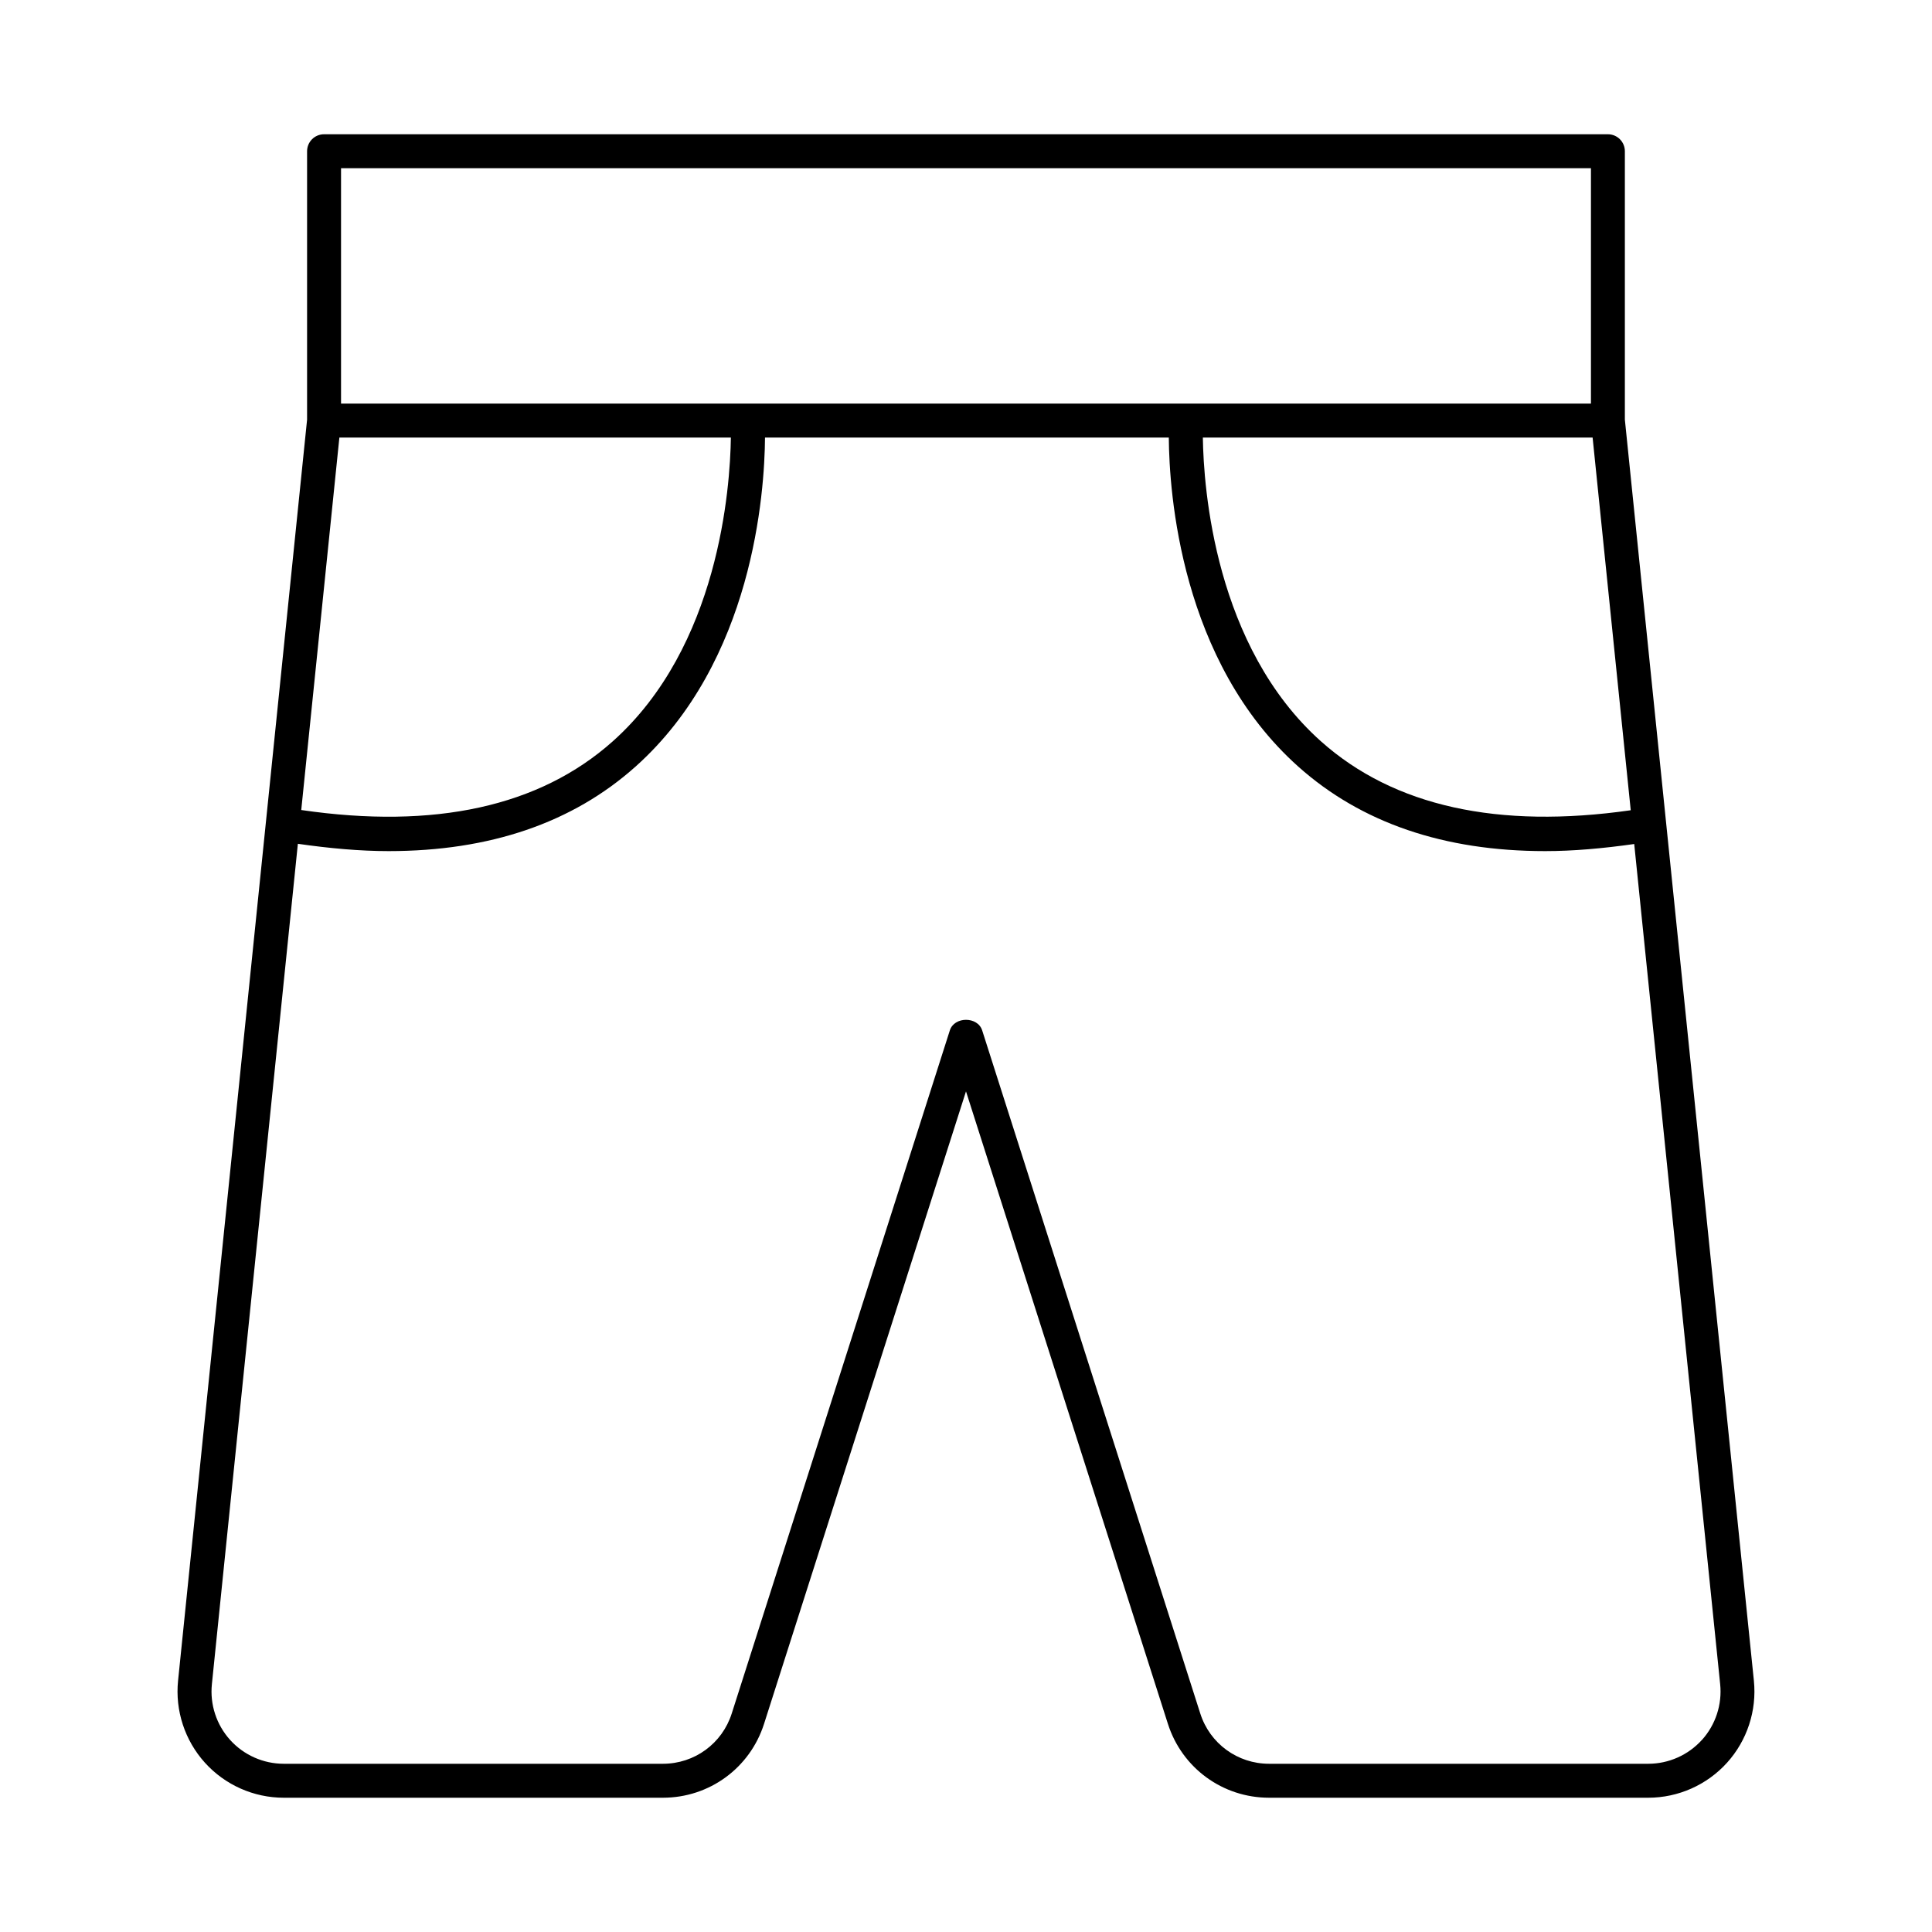
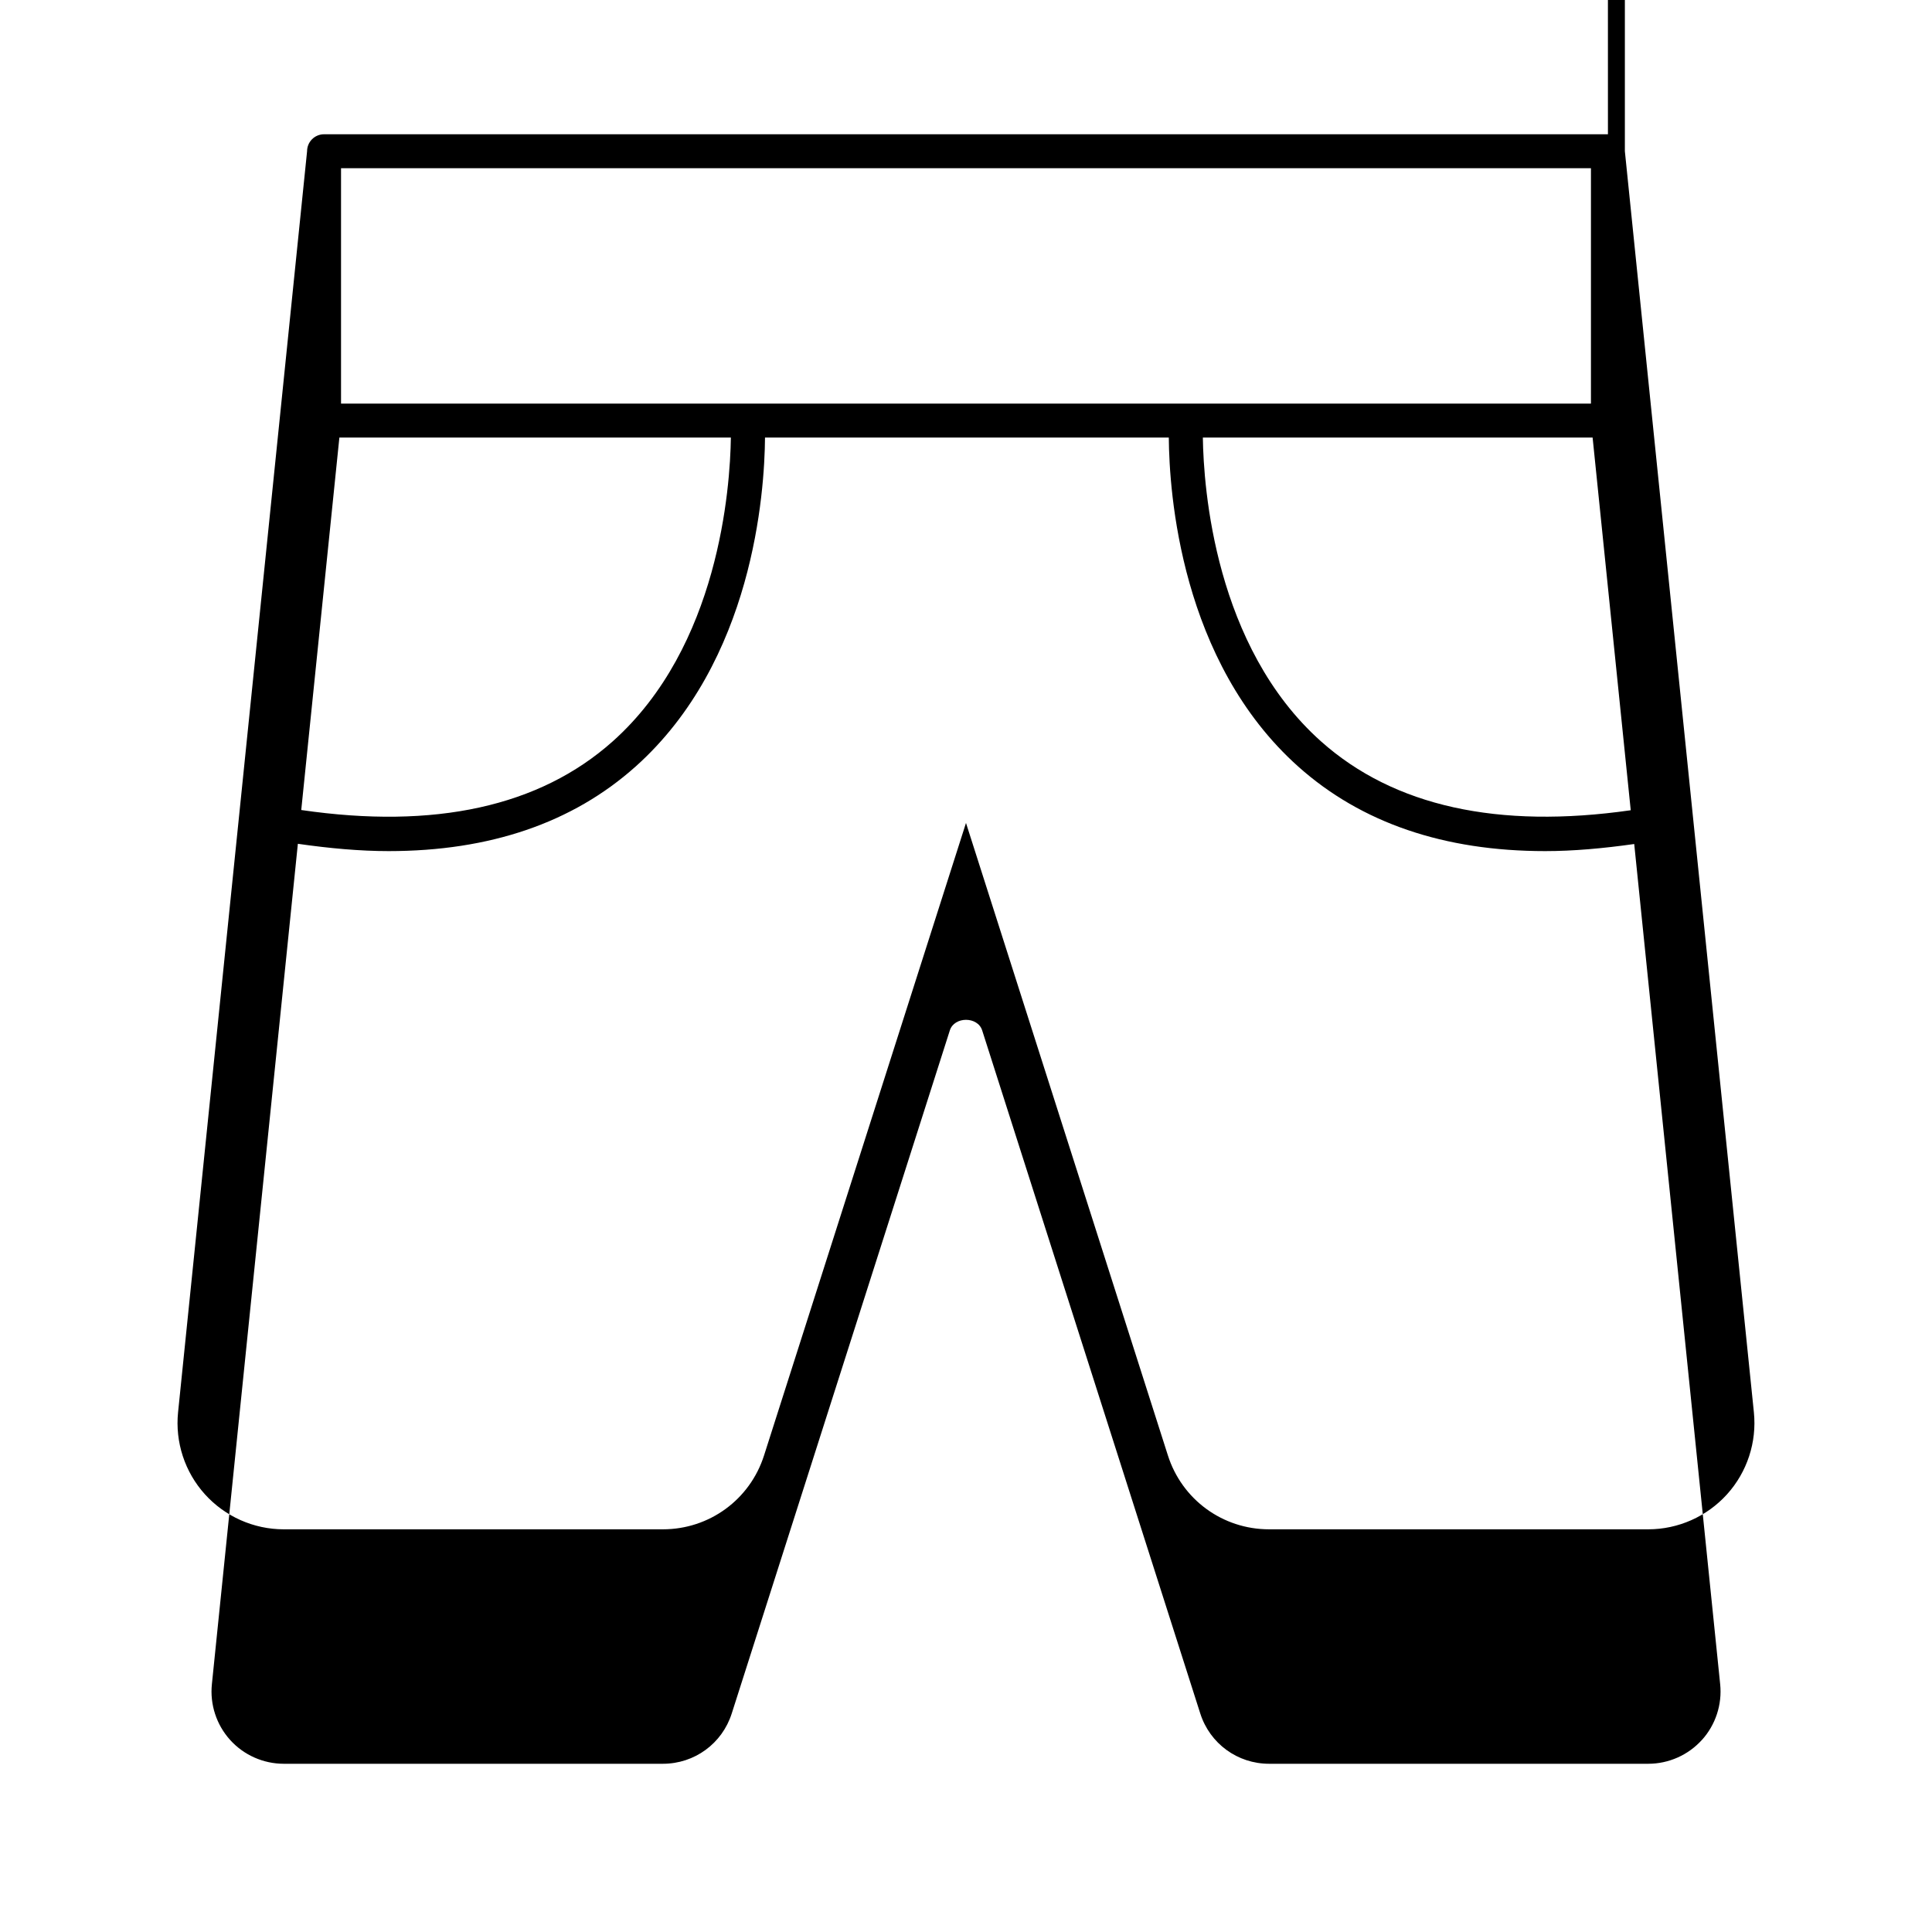
<svg xmlns="http://www.w3.org/2000/svg" fill="#000000" width="800px" height="800px" version="1.1" viewBox="144 144 512 512">
-   <path d="m570.12 179.58h-340.24c-2.488 0-4.5 2.012-4.5 4.5v71.133l-34.191 334.2c-0.805 7.906 1.789 15.824 7.113 21.719 5.328 5.902 12.941 9.285 20.891 9.285h100.48c12.301 0 23.074-7.871 26.809-19.582l53.516-167.61 53.508 167.61c3.738 11.711 14.516 19.582 26.812 19.582h100.48c7.949 0 15.562-3.383 20.891-9.285 5.324-5.894 7.914-13.812 7.109-21.719l-34.191-334.2v-71.133c0-2.488-2.012-4.5-4.496-4.5zm-4.062 80.371 10.105 98.773c-35.098 5.023-62.734-1.02-82.047-18.223-28.219-25.148-31.152-67.23-31.348-80.547zm-331.68-71.375h331.24v62.379h-331.24zm-0.438 71.375h103.75c-0.195 13.316-3.129 55.398-31.348 80.547-19.398 17.281-47.195 23.316-82.508 18.164zm361.08 345.15c-3.625 4.016-8.809 6.316-14.215 6.316h-100.48c-8.367 0-15.699-5.352-18.242-13.328l-57.797-181.03c-1.188-3.727-7.379-3.727-8.566 0l-57.801 181.03c-2.539 7.977-9.871 13.328-18.238 13.328h-100.48c-5.406 0-10.59-2.301-14.215-6.316-3.625-4.016-5.387-9.402-4.832-14.777l22.785-222.71c8.379 1.207 16.453 1.938 24.055 1.938 26.797 0 48.723-7.484 65.398-22.367 31.254-27.898 34.23-72.711 34.344-87.227h107.01c0.109 14.516 3.09 59.328 34.344 87.227 16.68 14.883 38.598 22.367 65.398 22.367 7.461 0 15.387-0.715 23.598-1.879l22.777 222.66c0.551 5.375-1.211 10.762-4.836 14.777z" />
+   <path d="m570.12 179.58h-340.24c-2.488 0-4.5 2.012-4.5 4.5l-34.191 334.2c-0.805 7.906 1.789 15.824 7.113 21.719 5.328 5.902 12.941 9.285 20.891 9.285h100.48c12.301 0 23.074-7.871 26.809-19.582l53.516-167.61 53.508 167.61c3.738 11.711 14.516 19.582 26.812 19.582h100.48c7.949 0 15.562-3.383 20.891-9.285 5.324-5.894 7.914-13.812 7.109-21.719l-34.191-334.2v-71.133c0-2.488-2.012-4.5-4.496-4.5zm-4.062 80.371 10.105 98.773c-35.098 5.023-62.734-1.02-82.047-18.223-28.219-25.148-31.152-67.23-31.348-80.547zm-331.68-71.375h331.24v62.379h-331.24zm-0.438 71.375h103.75c-0.195 13.316-3.129 55.398-31.348 80.547-19.398 17.281-47.195 23.316-82.508 18.164zm361.08 345.15c-3.625 4.016-8.809 6.316-14.215 6.316h-100.48c-8.367 0-15.699-5.352-18.242-13.328l-57.797-181.03c-1.188-3.727-7.379-3.727-8.566 0l-57.801 181.03c-2.539 7.977-9.871 13.328-18.238 13.328h-100.48c-5.406 0-10.59-2.301-14.215-6.316-3.625-4.016-5.387-9.402-4.832-14.777l22.785-222.71c8.379 1.207 16.453 1.938 24.055 1.938 26.797 0 48.723-7.484 65.398-22.367 31.254-27.898 34.23-72.711 34.344-87.227h107.01c0.109 14.516 3.09 59.328 34.344 87.227 16.68 14.883 38.598 22.367 65.398 22.367 7.461 0 15.387-0.715 23.598-1.879l22.777 222.66c0.551 5.375-1.211 10.762-4.836 14.777z" />
</svg>